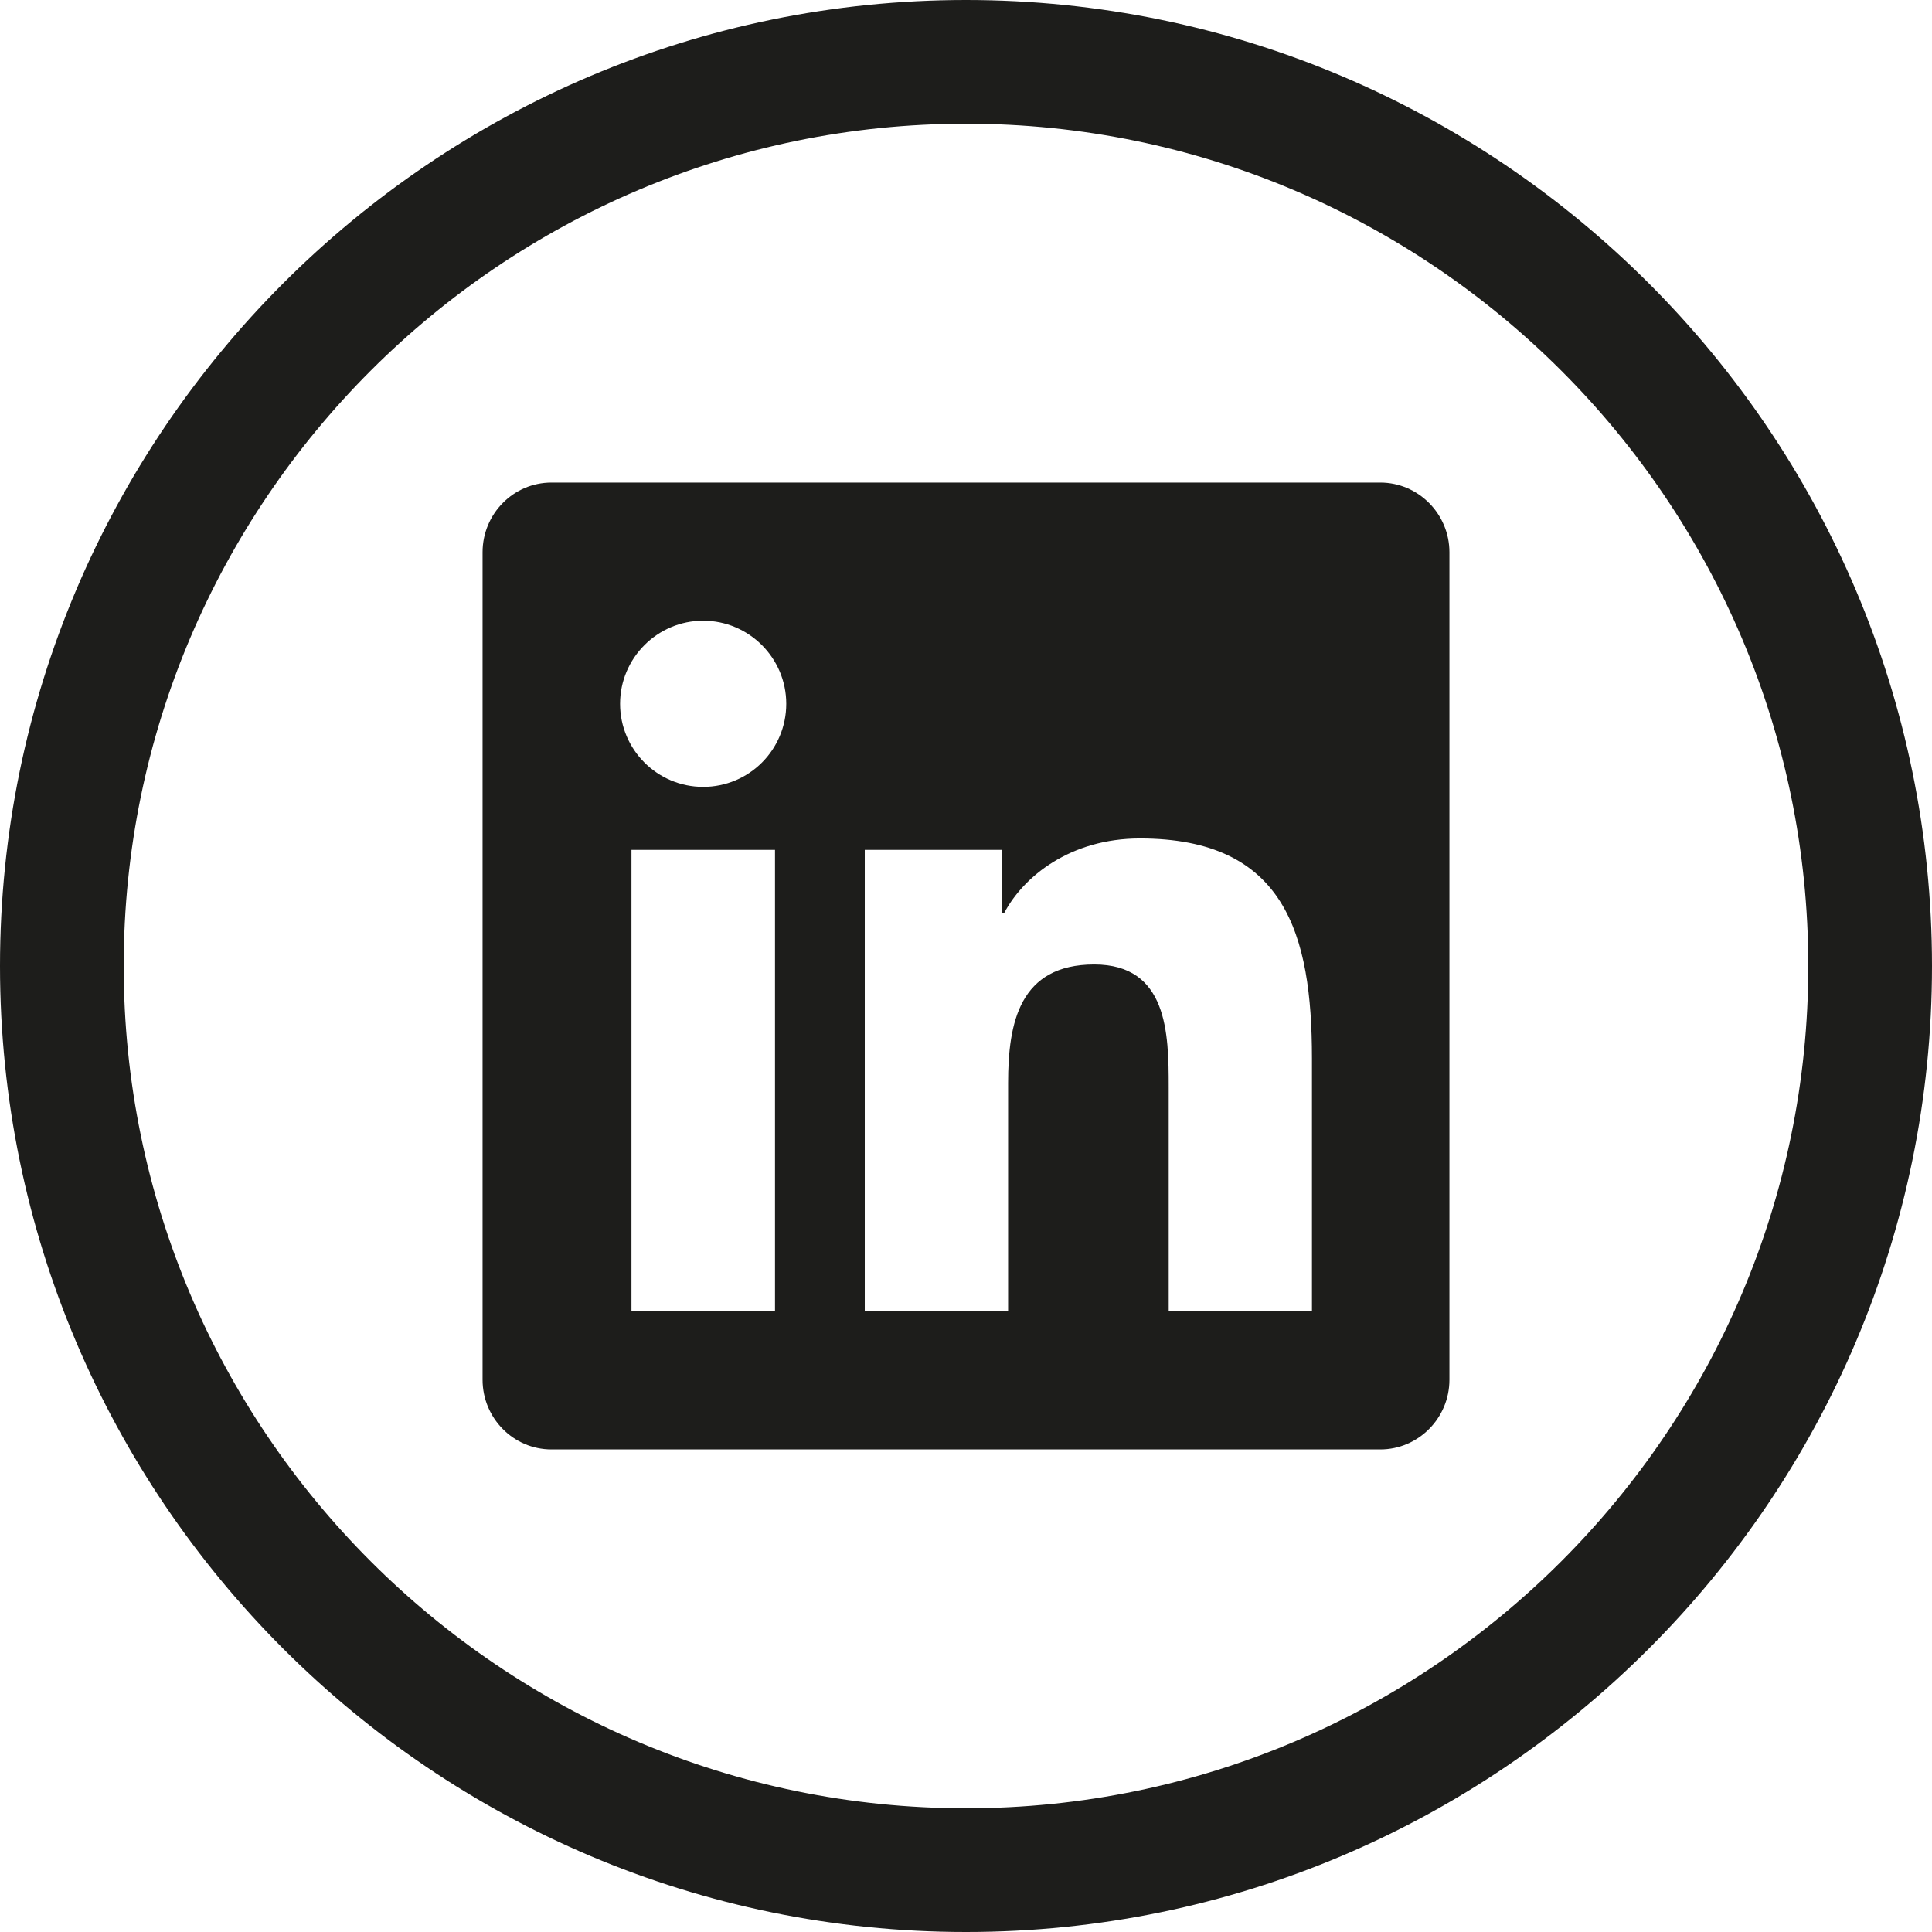
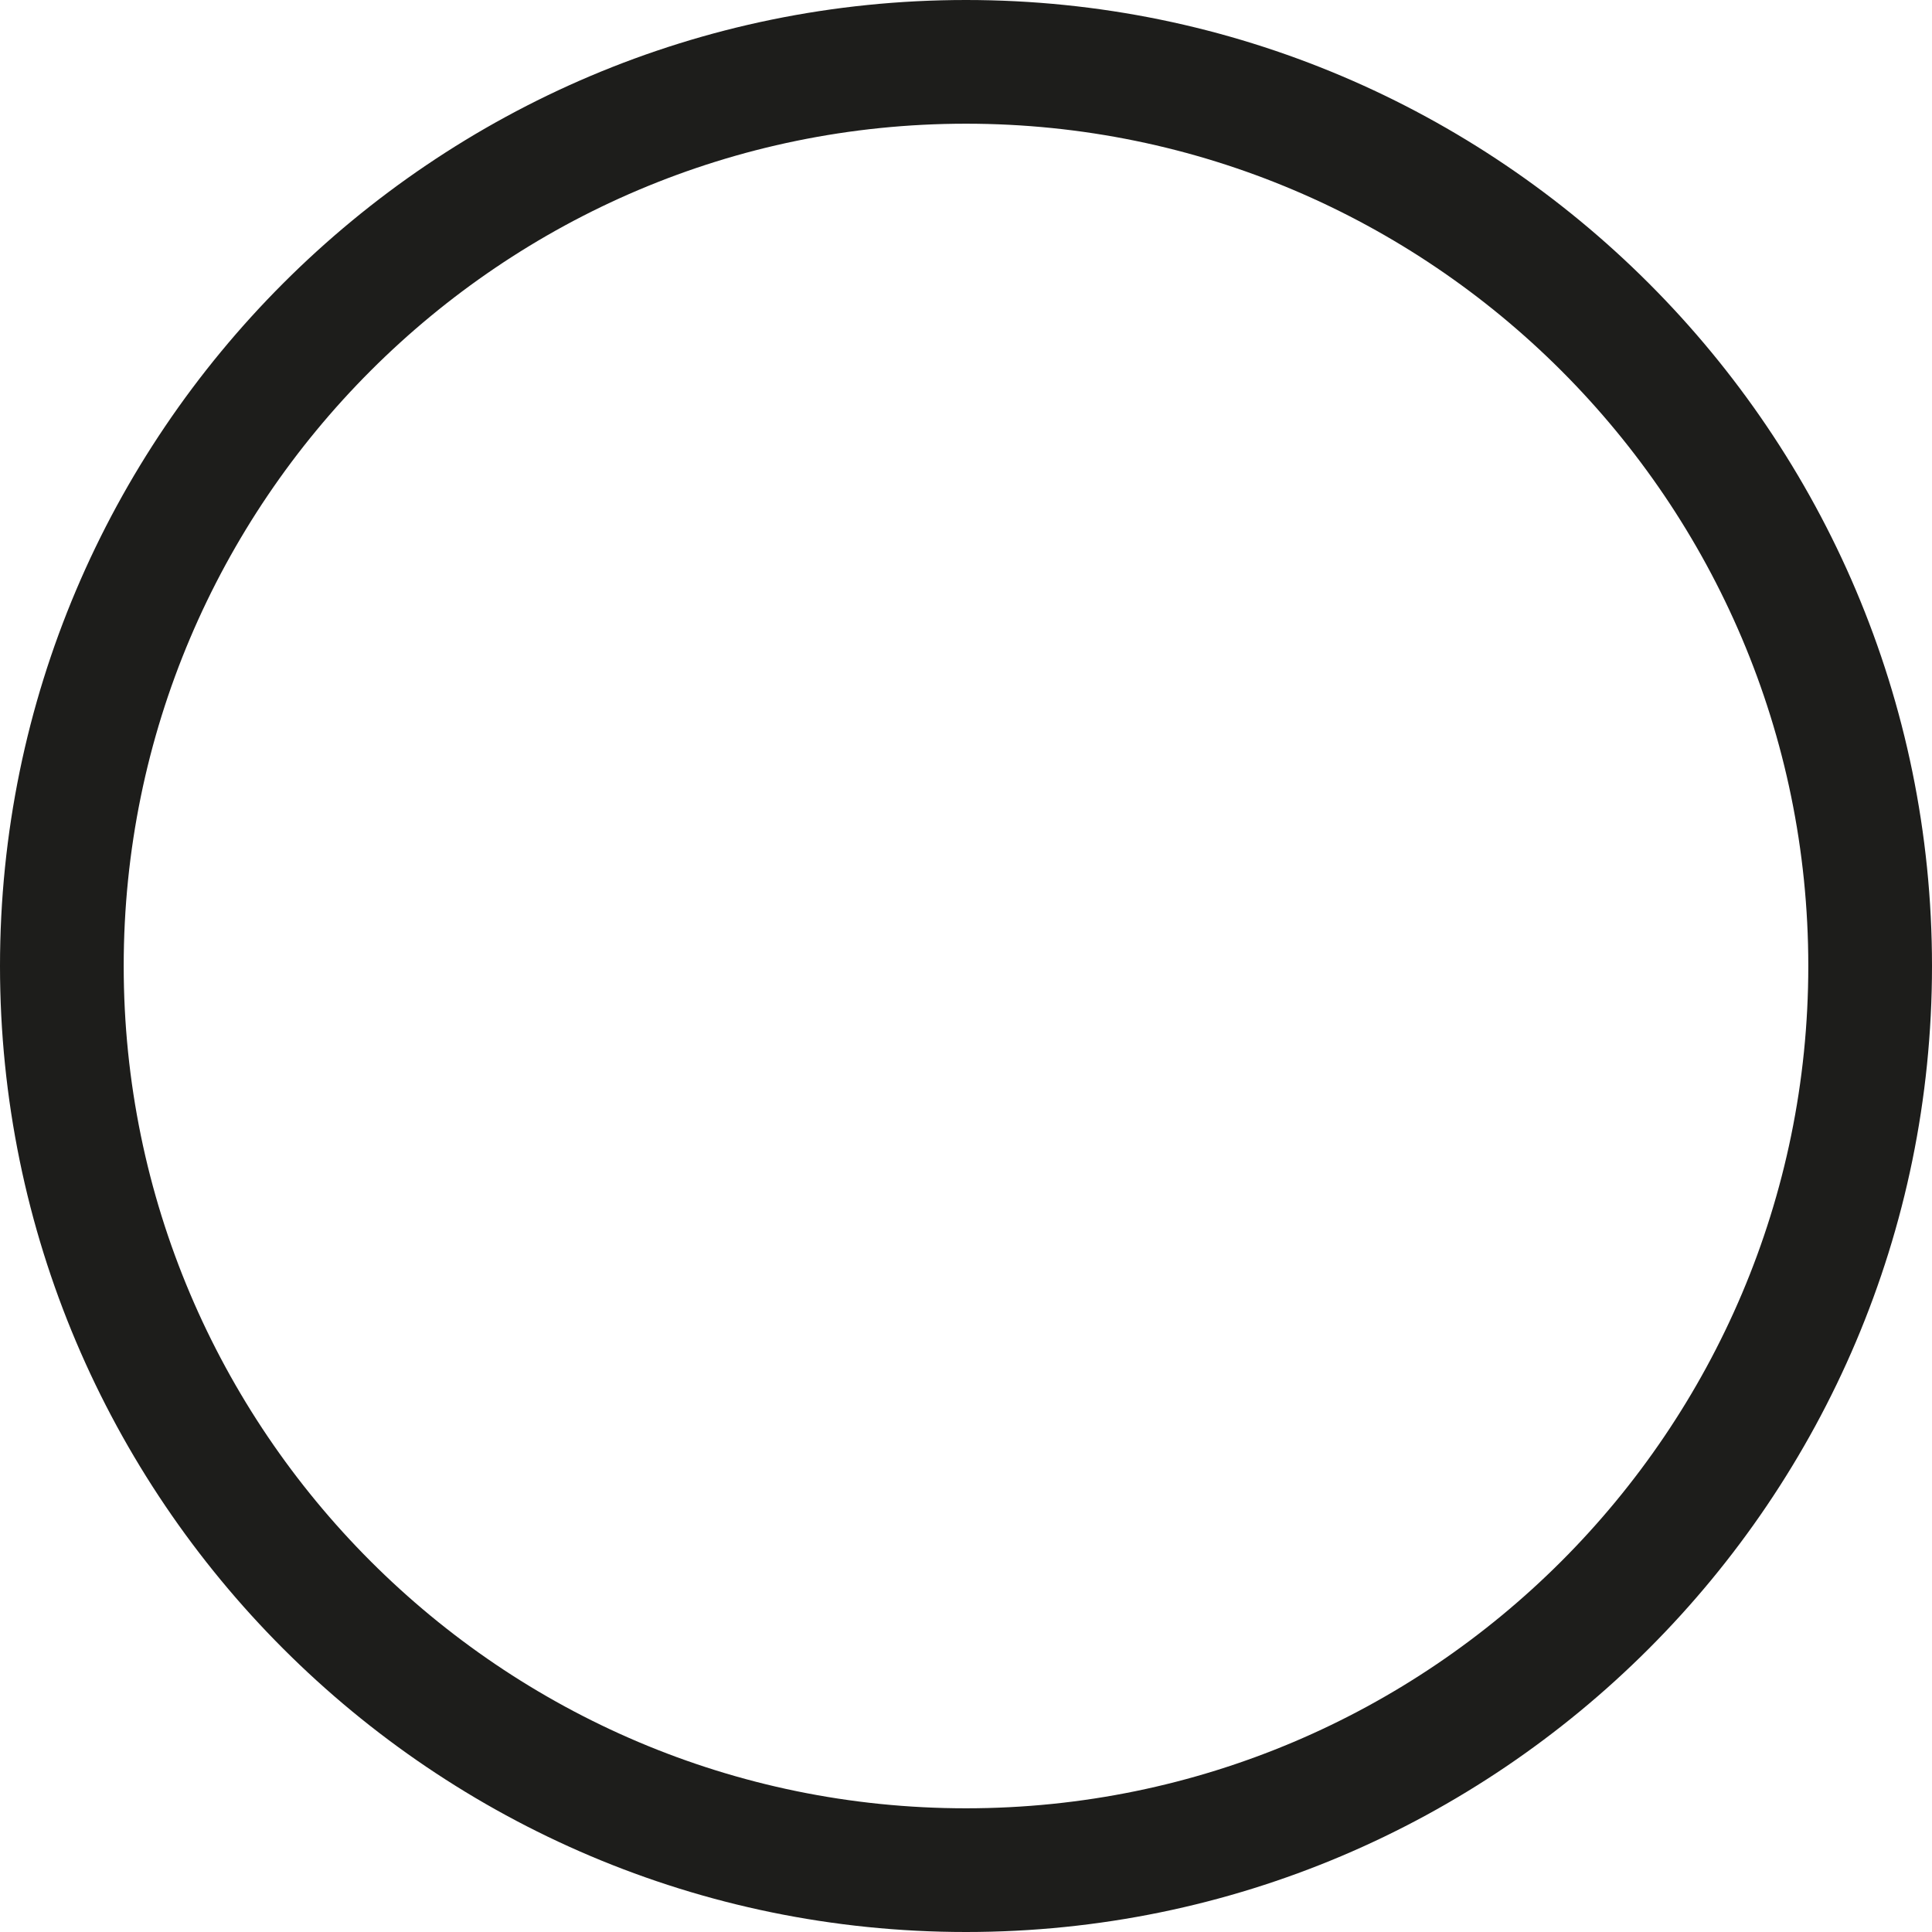
<svg xmlns="http://www.w3.org/2000/svg" id="b" data-name="Layer 2" width="46.854" height="46.854" viewBox="0 0 46.854 46.854">
  <g id="c" data-name="Iconen outline strokes">
    <g>
-       <path d="m35.151,13.393v20.068c0,.931-.755,1.69-1.675,1.69H13.373c-.922,0-1.67-.759-1.67-1.69V13.393c0-.931.748-1.69,1.67-1.69h20.103c.92,0,1.675.759,1.675,1.69Zm-16.083,3.675c0-1.11-.905-2.015-2.015-2.015s-2.015.905-2.015,2.015.901,2.015,2.015,2.015,2.015-.901,2.015-2.015Zm-.273,14.733v-11.19h-3.481v11.19h3.481Zm13.022-6.135c0-3.014-.654-5.332-4.172-5.332-1.69,0-2.826.925-3.291,1.806h-.048v-1.529h-3.334v11.19h3.476v-5.537c0-1.461.277-2.874,2.089-2.874,1.78,0,1.806,1.67,1.806,2.968v5.443h3.474v-6.135Z" fill="#1d1d1b" stroke-width="0" />
      <path d="m23.427,0C10.509,0,0,10.509,0,23.427s10.509,23.427,23.427,23.427,23.427-10.509,23.427-23.427S36.345,0,23.427,0Zm0,43.854c-11.264,0-20.427-9.164-20.427-20.427S12.163,3,23.427,3s20.427,9.164,20.427,20.427-9.163,20.427-20.427,20.427Z" fill="#1d1d1b" stroke-width="0" />
    </g>
  </g>
</svg>